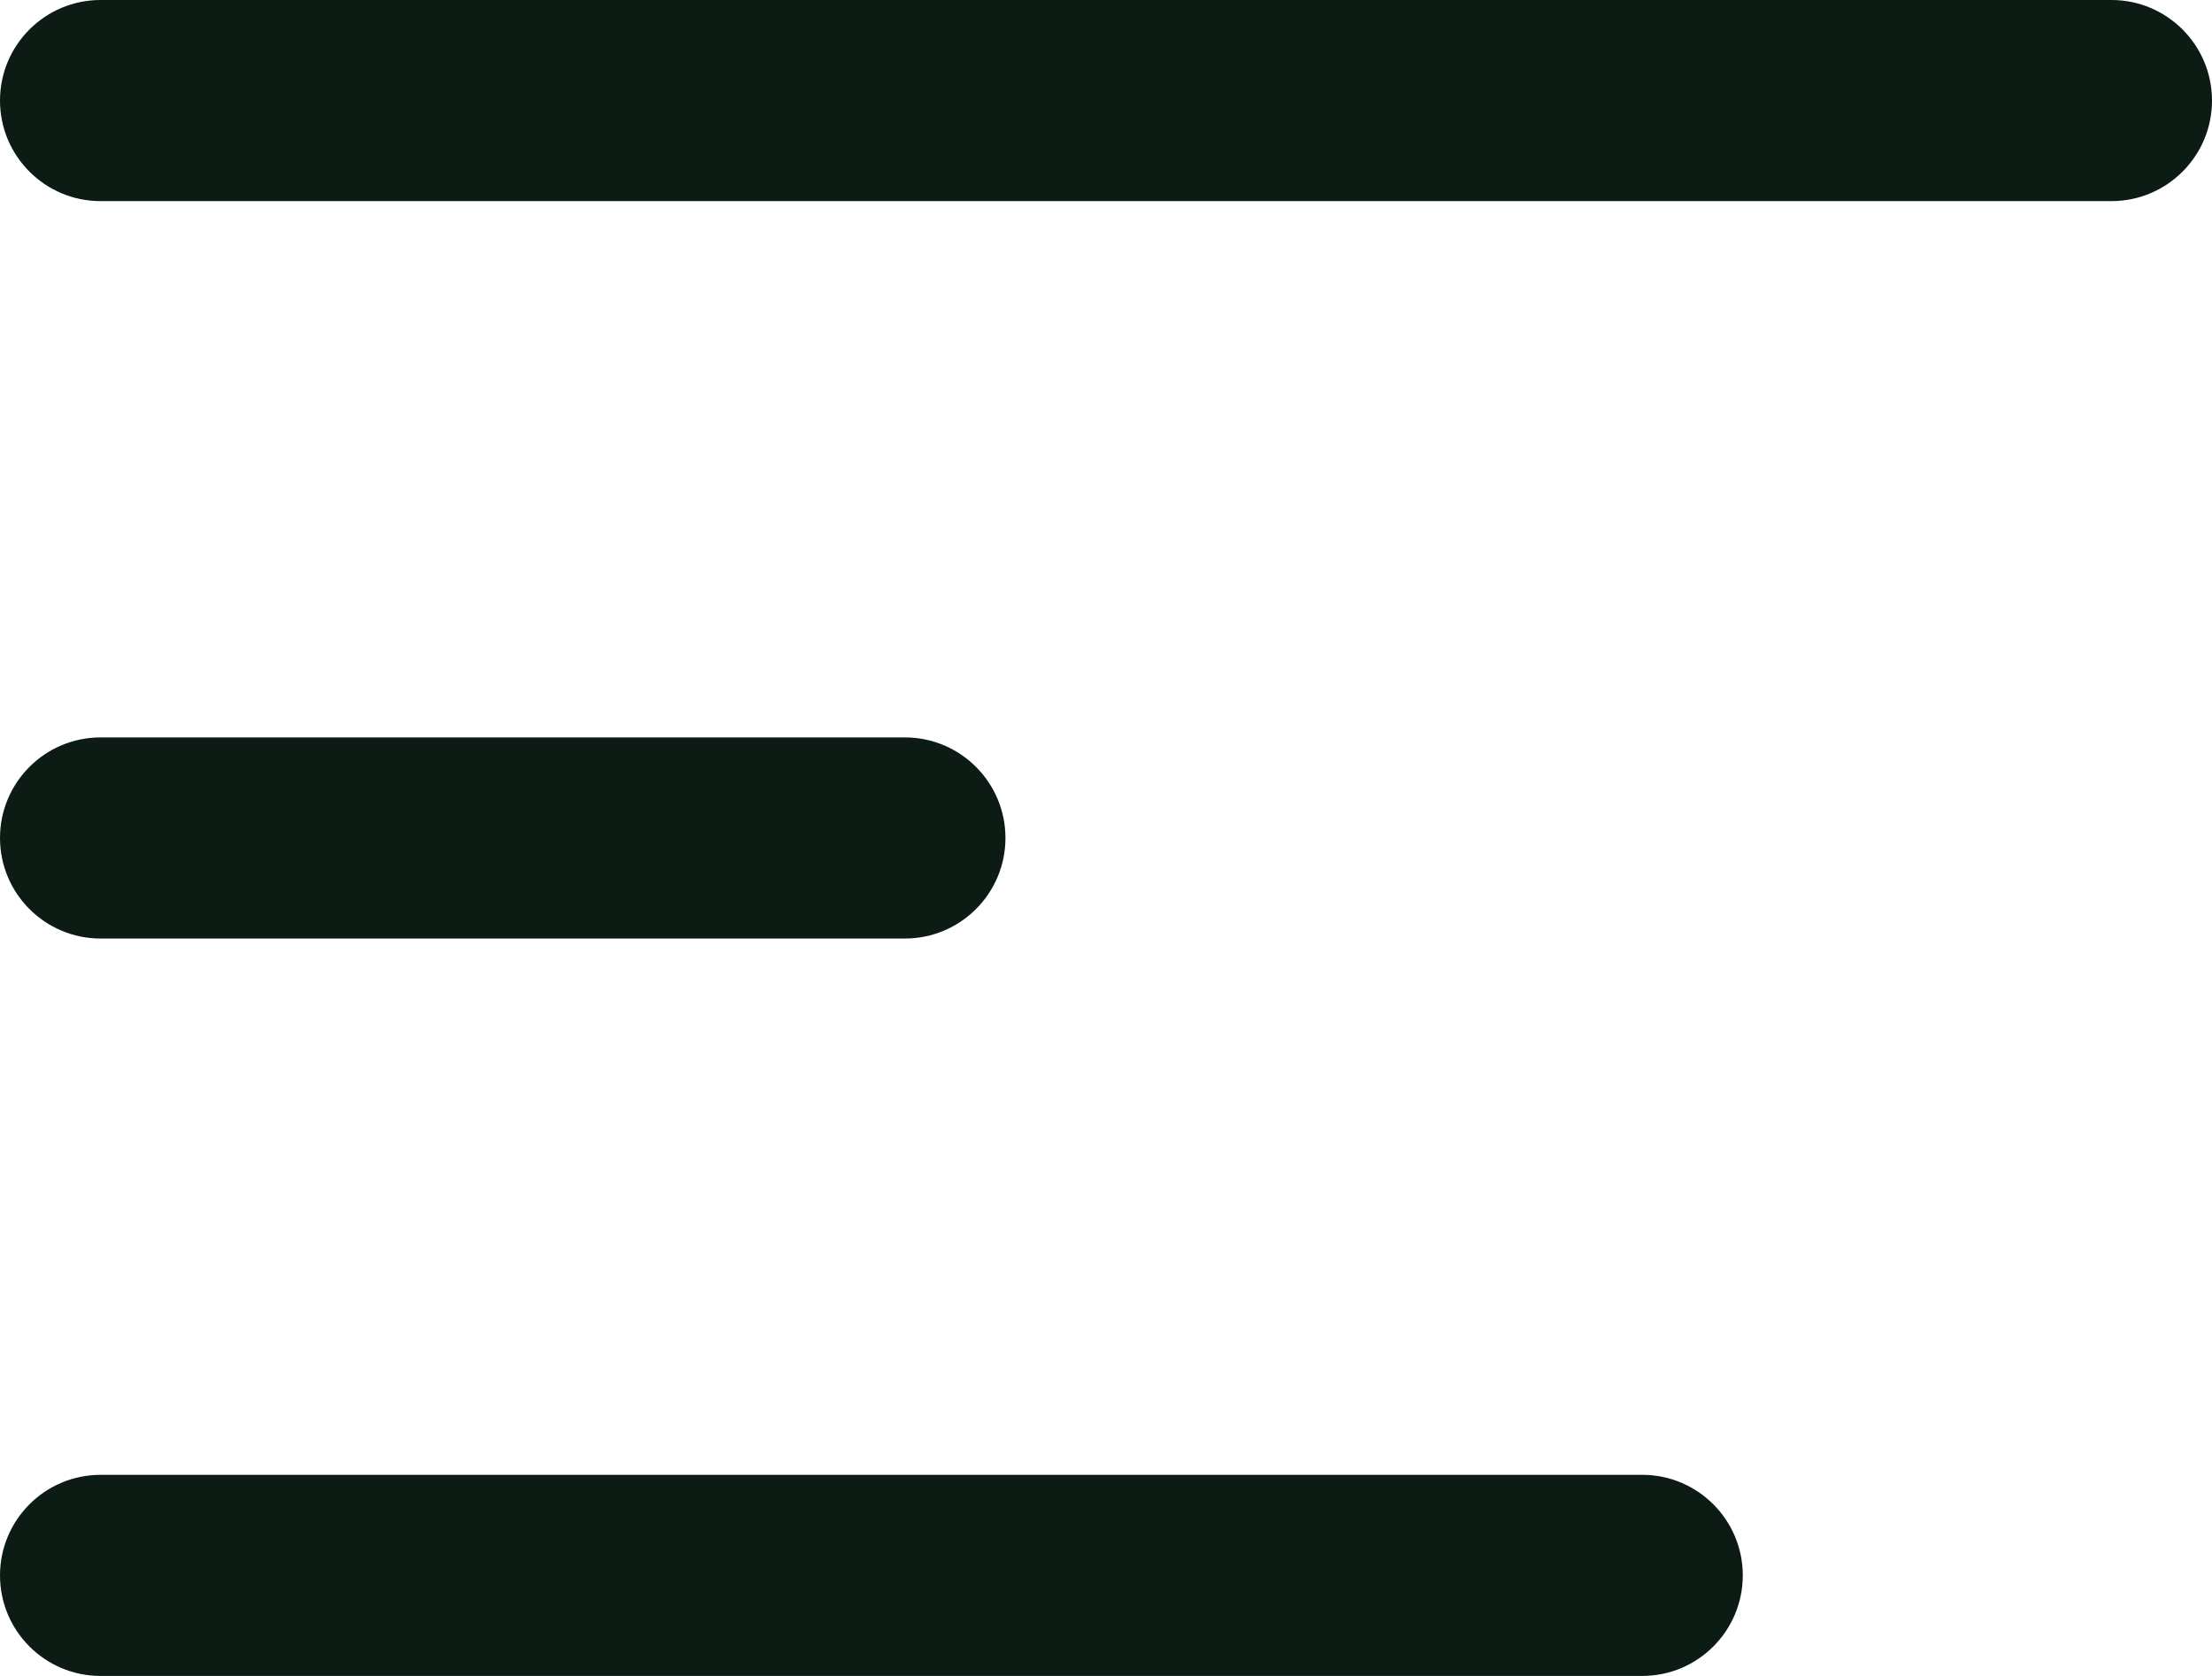
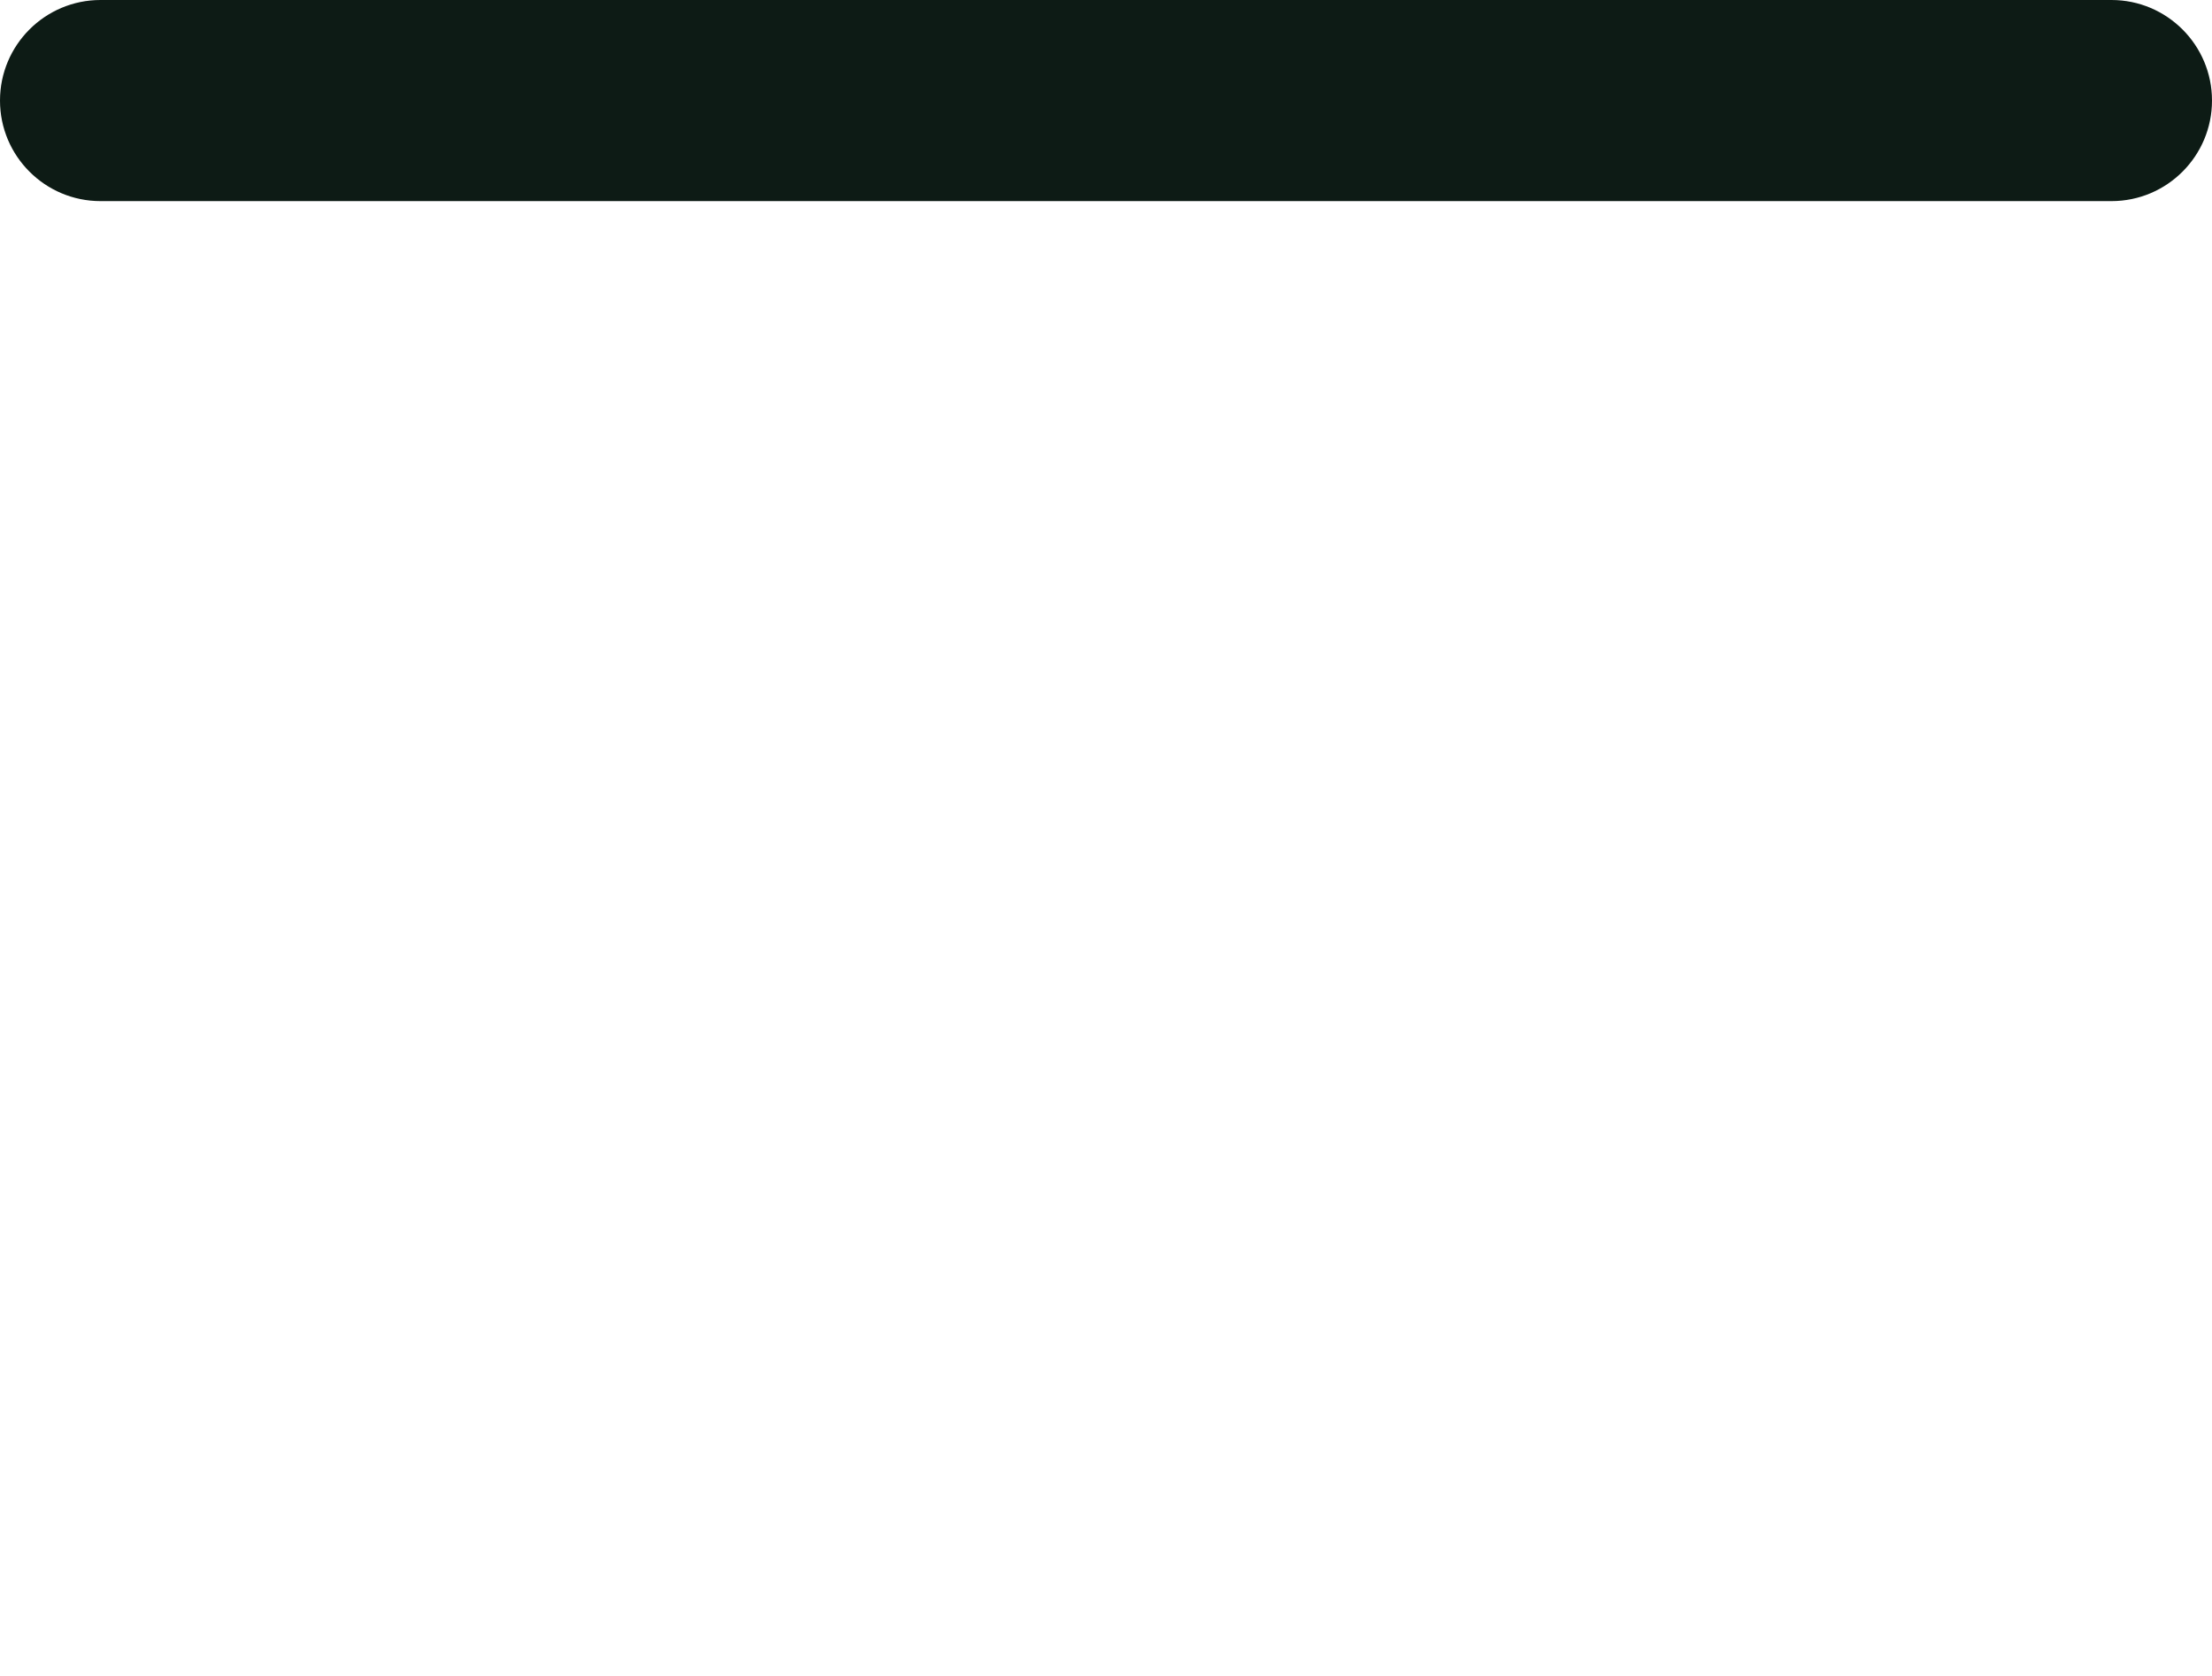
<svg xmlns="http://www.w3.org/2000/svg" width="33" height="25" viewBox="0 0 33 25" fill="none">
  <path d="M0 1.5C0 0.672 0.672 0 1.5 0H31.5C32.328 0 33 0.672 33 1.5C33 2.328 32.328 3 31.5 3H1.5C0.672 3 0 2.328 0 1.5Z" fill="#0D1B15" />
-   <path d="M0 12.5C0 11.672 0.672 11 1.5 11H13.5C14.328 11 15 11.672 15 12.5C15 13.328 14.328 14 13.5 14H1.5C0.672 14 0 13.328 0 12.5Z" fill="#0D1B15" />
-   <path d="M0 23.5C0 22.672 0.672 22 1.5 22H24.5C25.328 22 26 22.672 26 23.5C26 24.328 25.328 25 24.5 25H1.5C0.672 25 0 24.328 0 23.5Z" fill="#0D1B15" />
</svg>